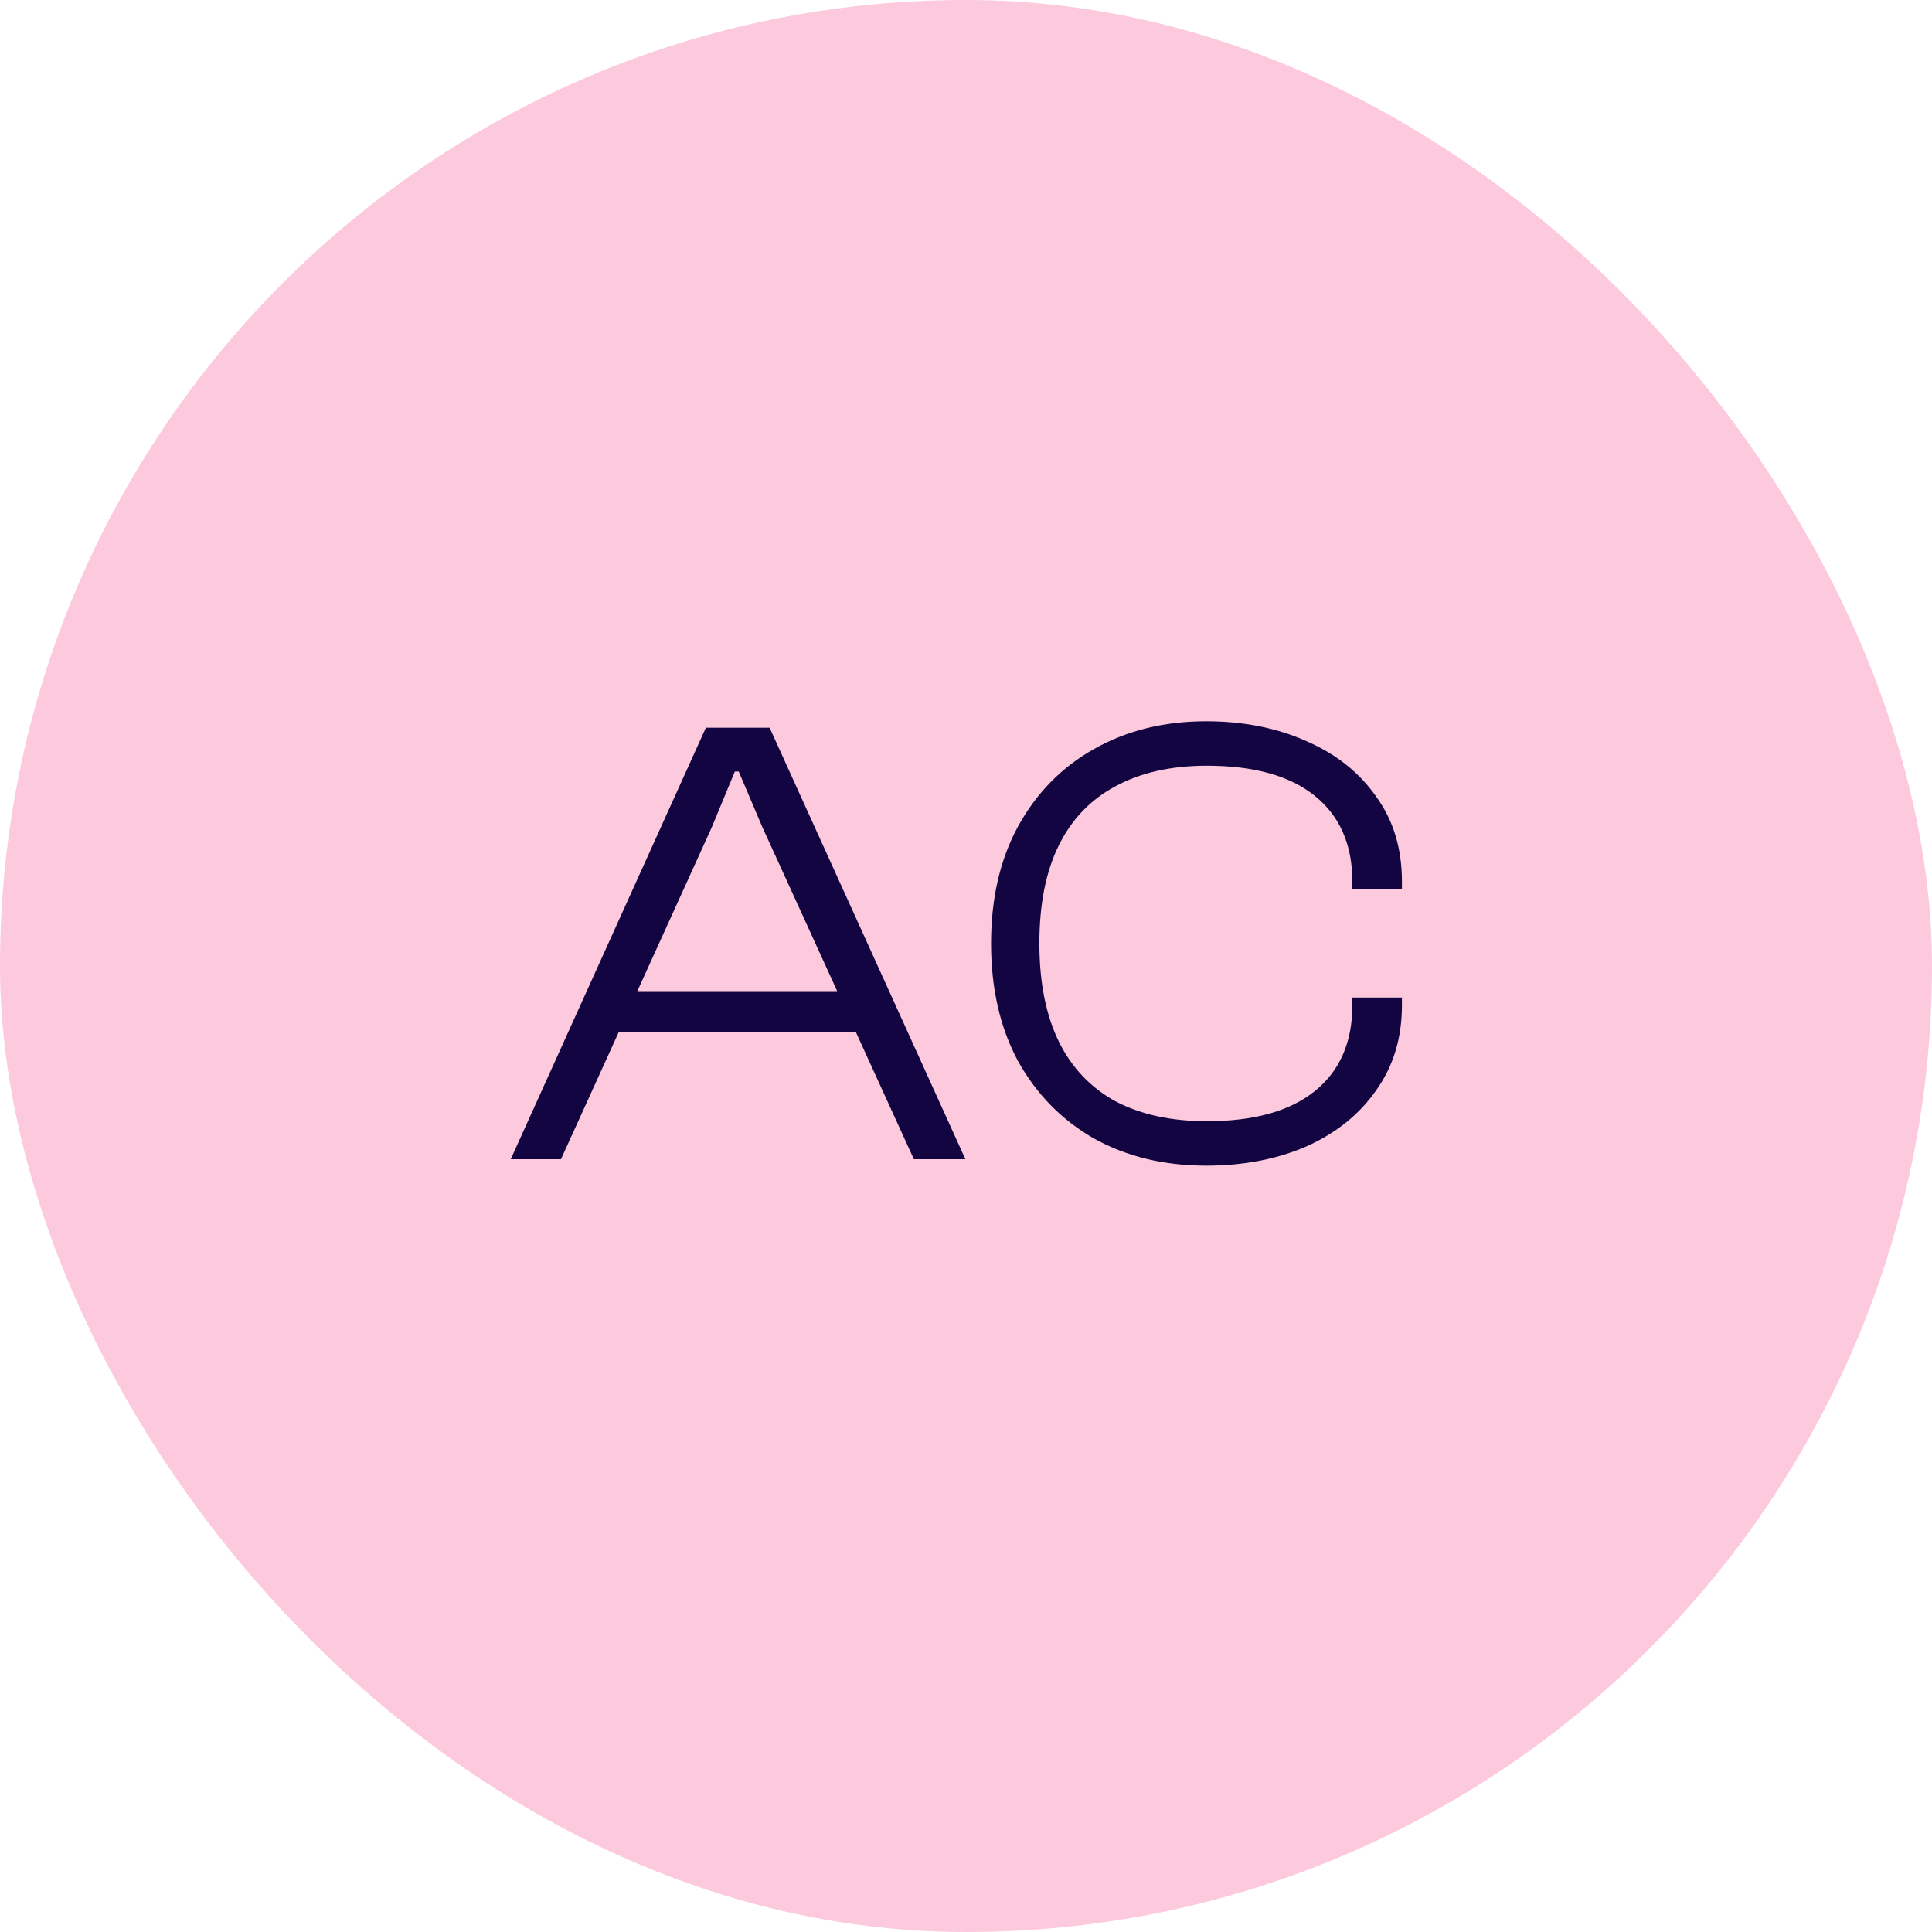
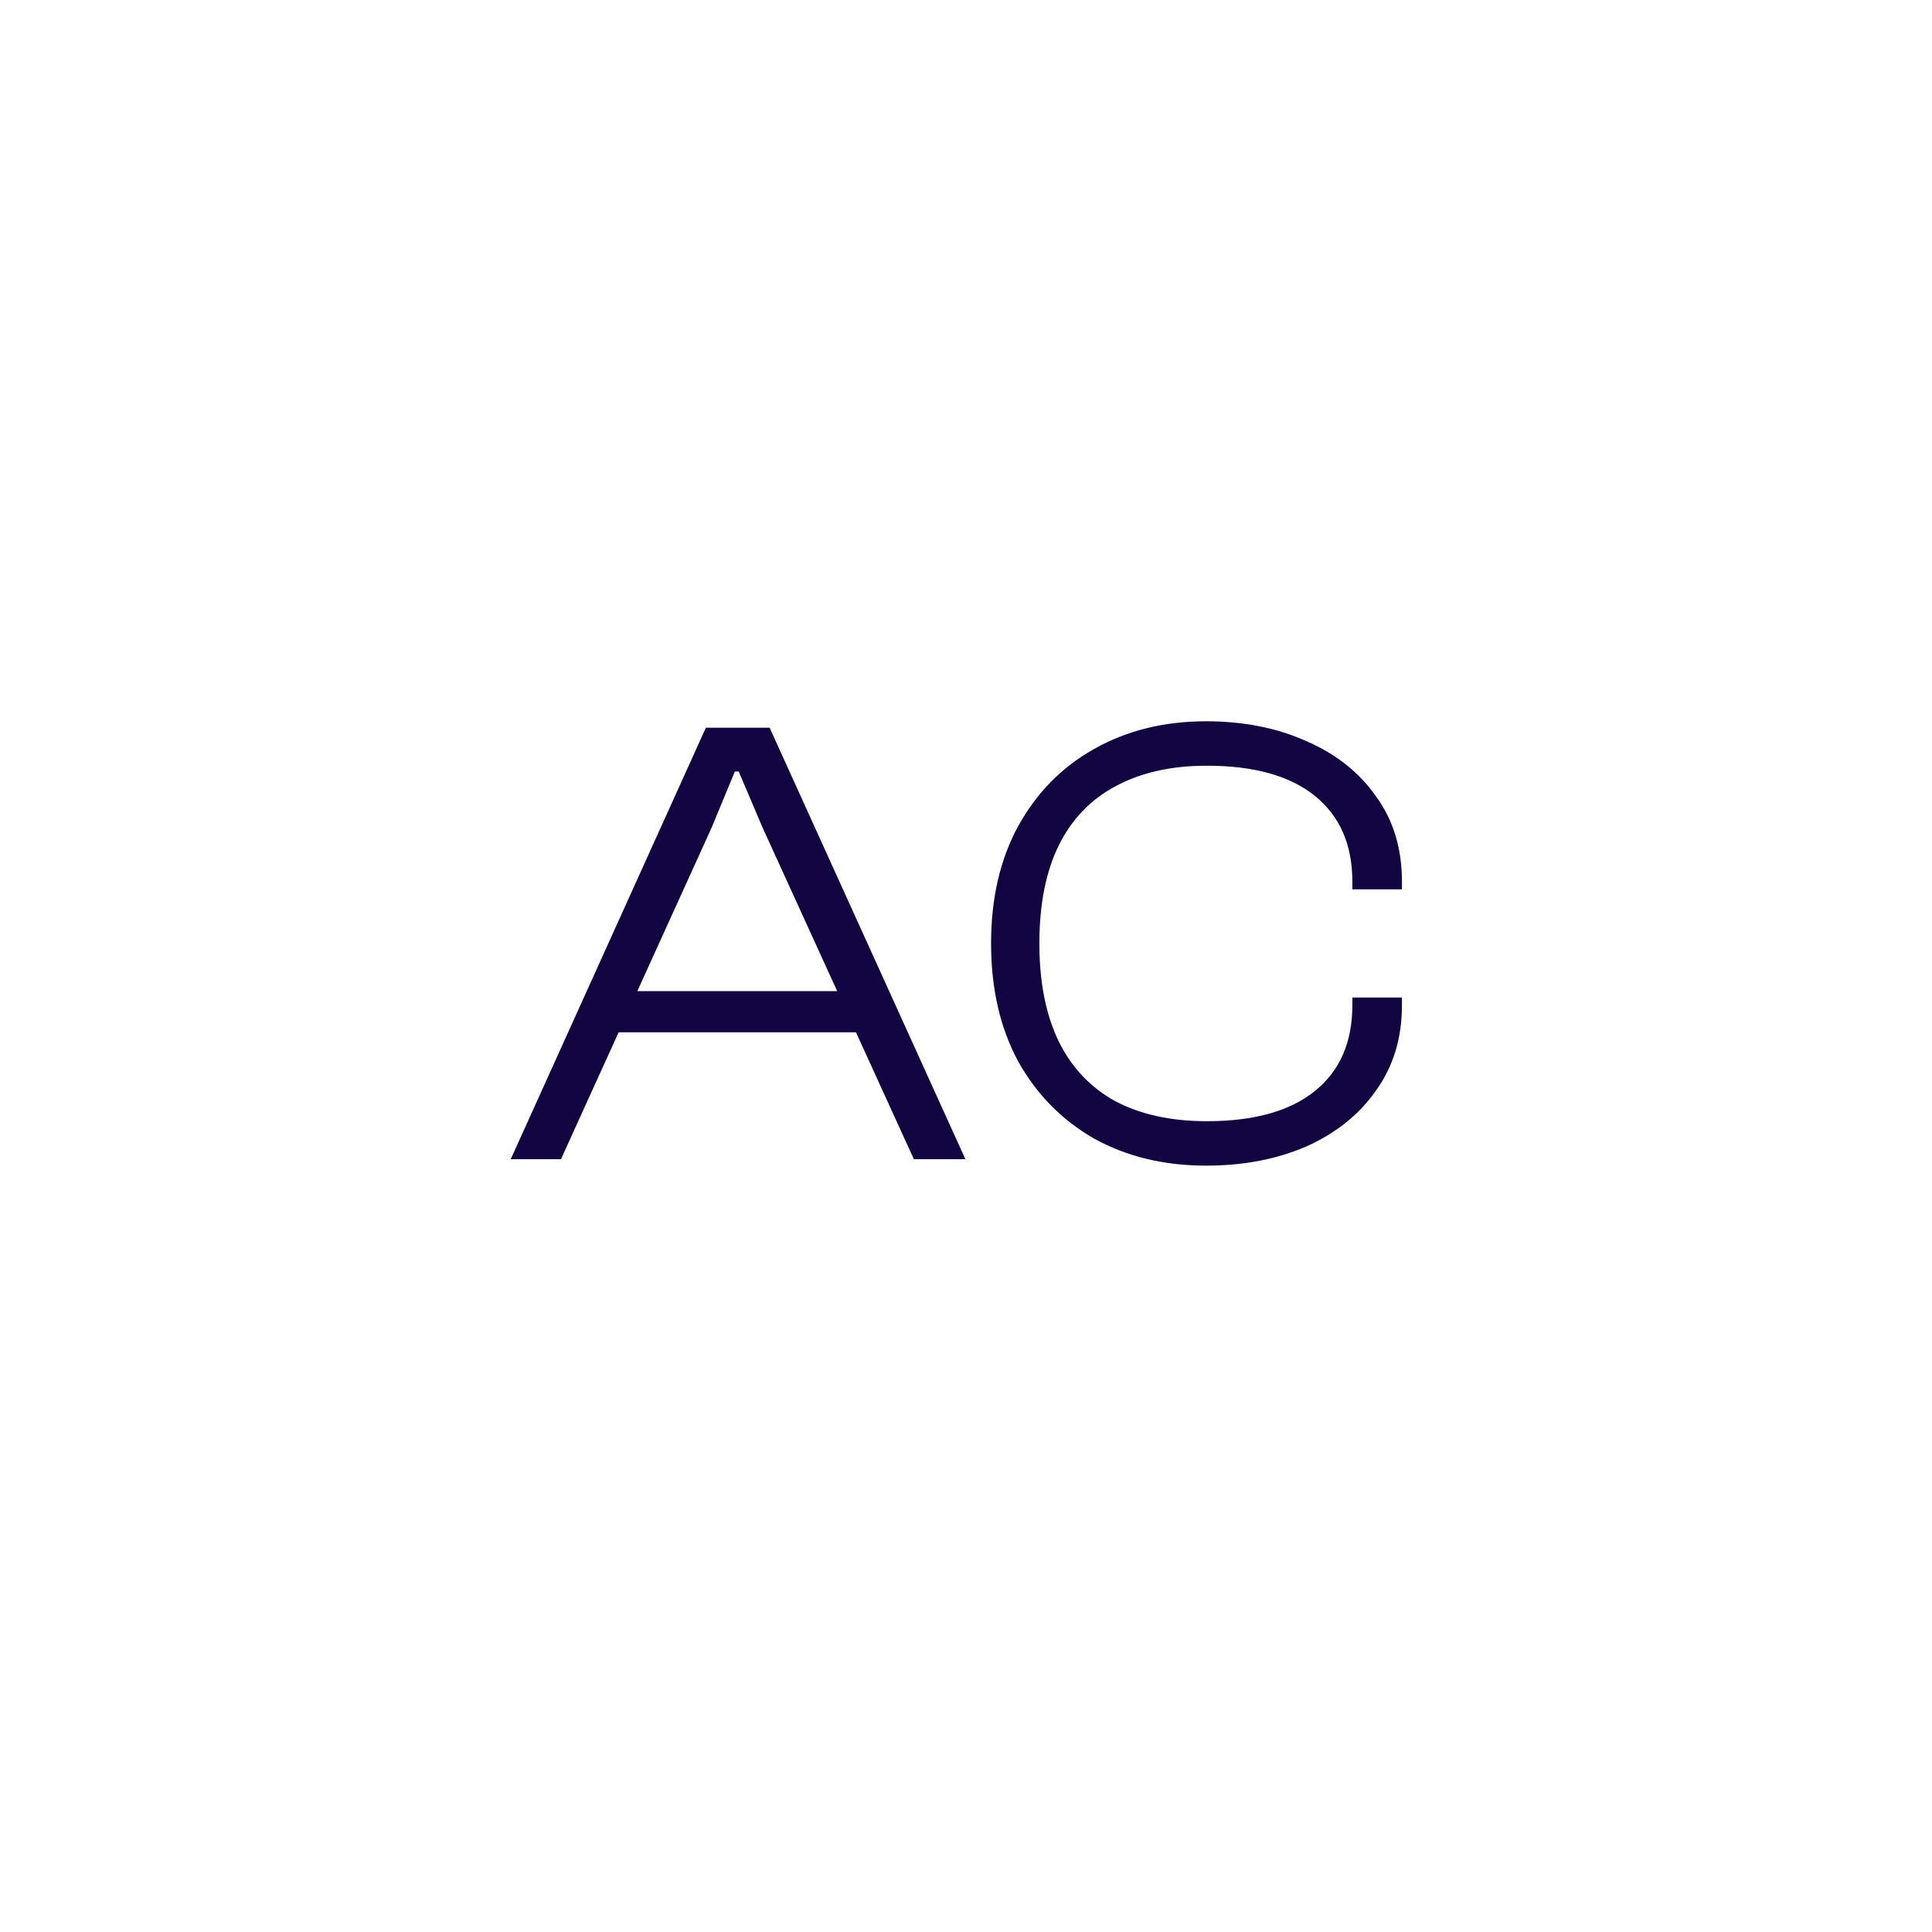
<svg xmlns="http://www.w3.org/2000/svg" width="45" height="45" viewBox="0 0 45 45" fill="none">
-   <rect width="45" height="45" rx="22.5" fill="#FDC9DC" />
  <path d="M13.066 27H11.896L16.441 16.95H17.926L22.486 27H21.286L17.761 19.275L17.206 17.97H17.116L16.576 19.275L13.066 27ZM20.341 24.045H13.951V23.085H20.341V24.045ZM28.094 27.15C27.114 27.15 26.244 26.94 25.484 26.52C24.734 26.09 24.144 25.49 23.714 24.72C23.294 23.94 23.084 23.025 23.084 21.975C23.084 20.925 23.294 20.015 23.714 19.245C24.144 18.465 24.734 17.865 25.484 17.445C26.244 17.015 27.114 16.8 28.094 16.8C28.964 16.8 29.744 16.955 30.434 17.265C31.124 17.565 31.664 17.995 32.054 18.555C32.454 19.105 32.654 19.765 32.654 20.535V20.715H31.499V20.535C31.499 19.675 31.209 19.01 30.629 18.54C30.049 18.07 29.209 17.835 28.109 17.835C27.279 17.835 26.569 17.995 25.979 18.315C25.399 18.625 24.959 19.085 24.659 19.695C24.359 20.305 24.209 21.065 24.209 21.975C24.209 22.875 24.359 23.635 24.659 24.255C24.959 24.865 25.399 25.33 25.979 25.65C26.569 25.96 27.279 26.115 28.109 26.115C29.209 26.115 30.049 25.88 30.629 25.41C31.209 24.94 31.499 24.275 31.499 23.415V23.235H32.654V23.415C32.654 24.175 32.454 24.835 32.054 25.395C31.664 25.955 31.124 26.39 30.434 26.7C29.744 27 28.964 27.15 28.094 27.15Z" fill="#120542" />
</svg>